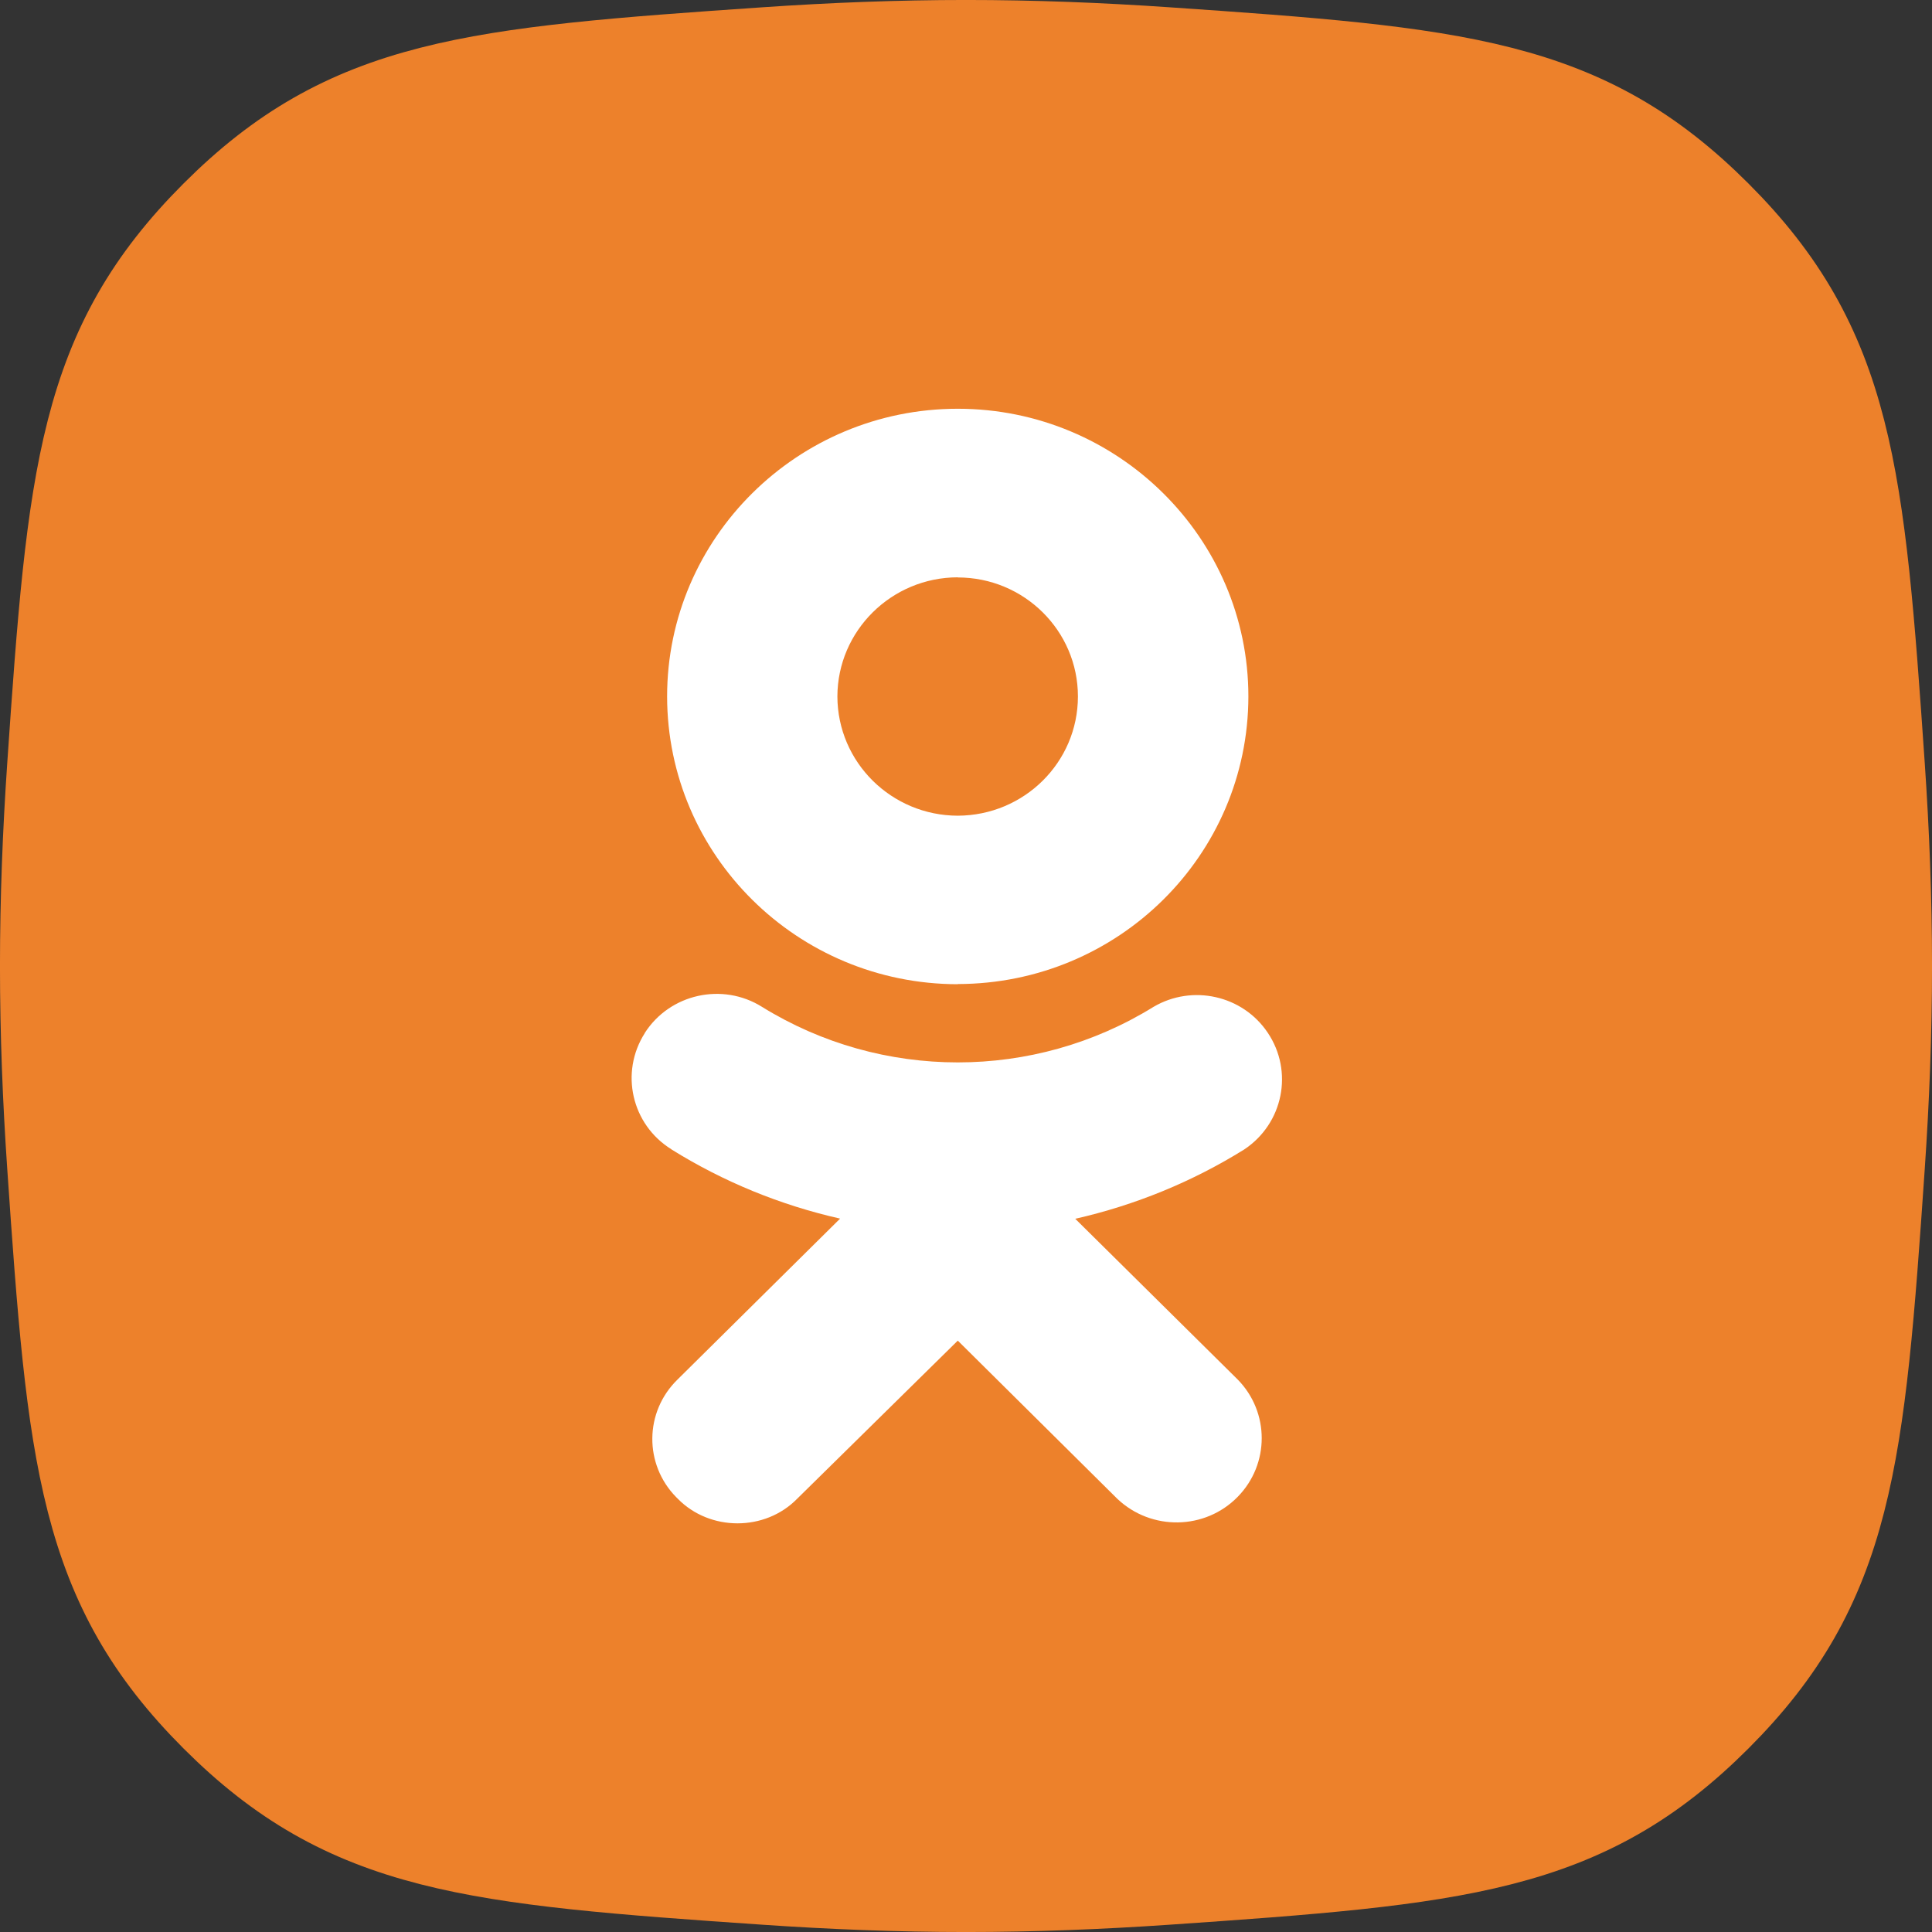
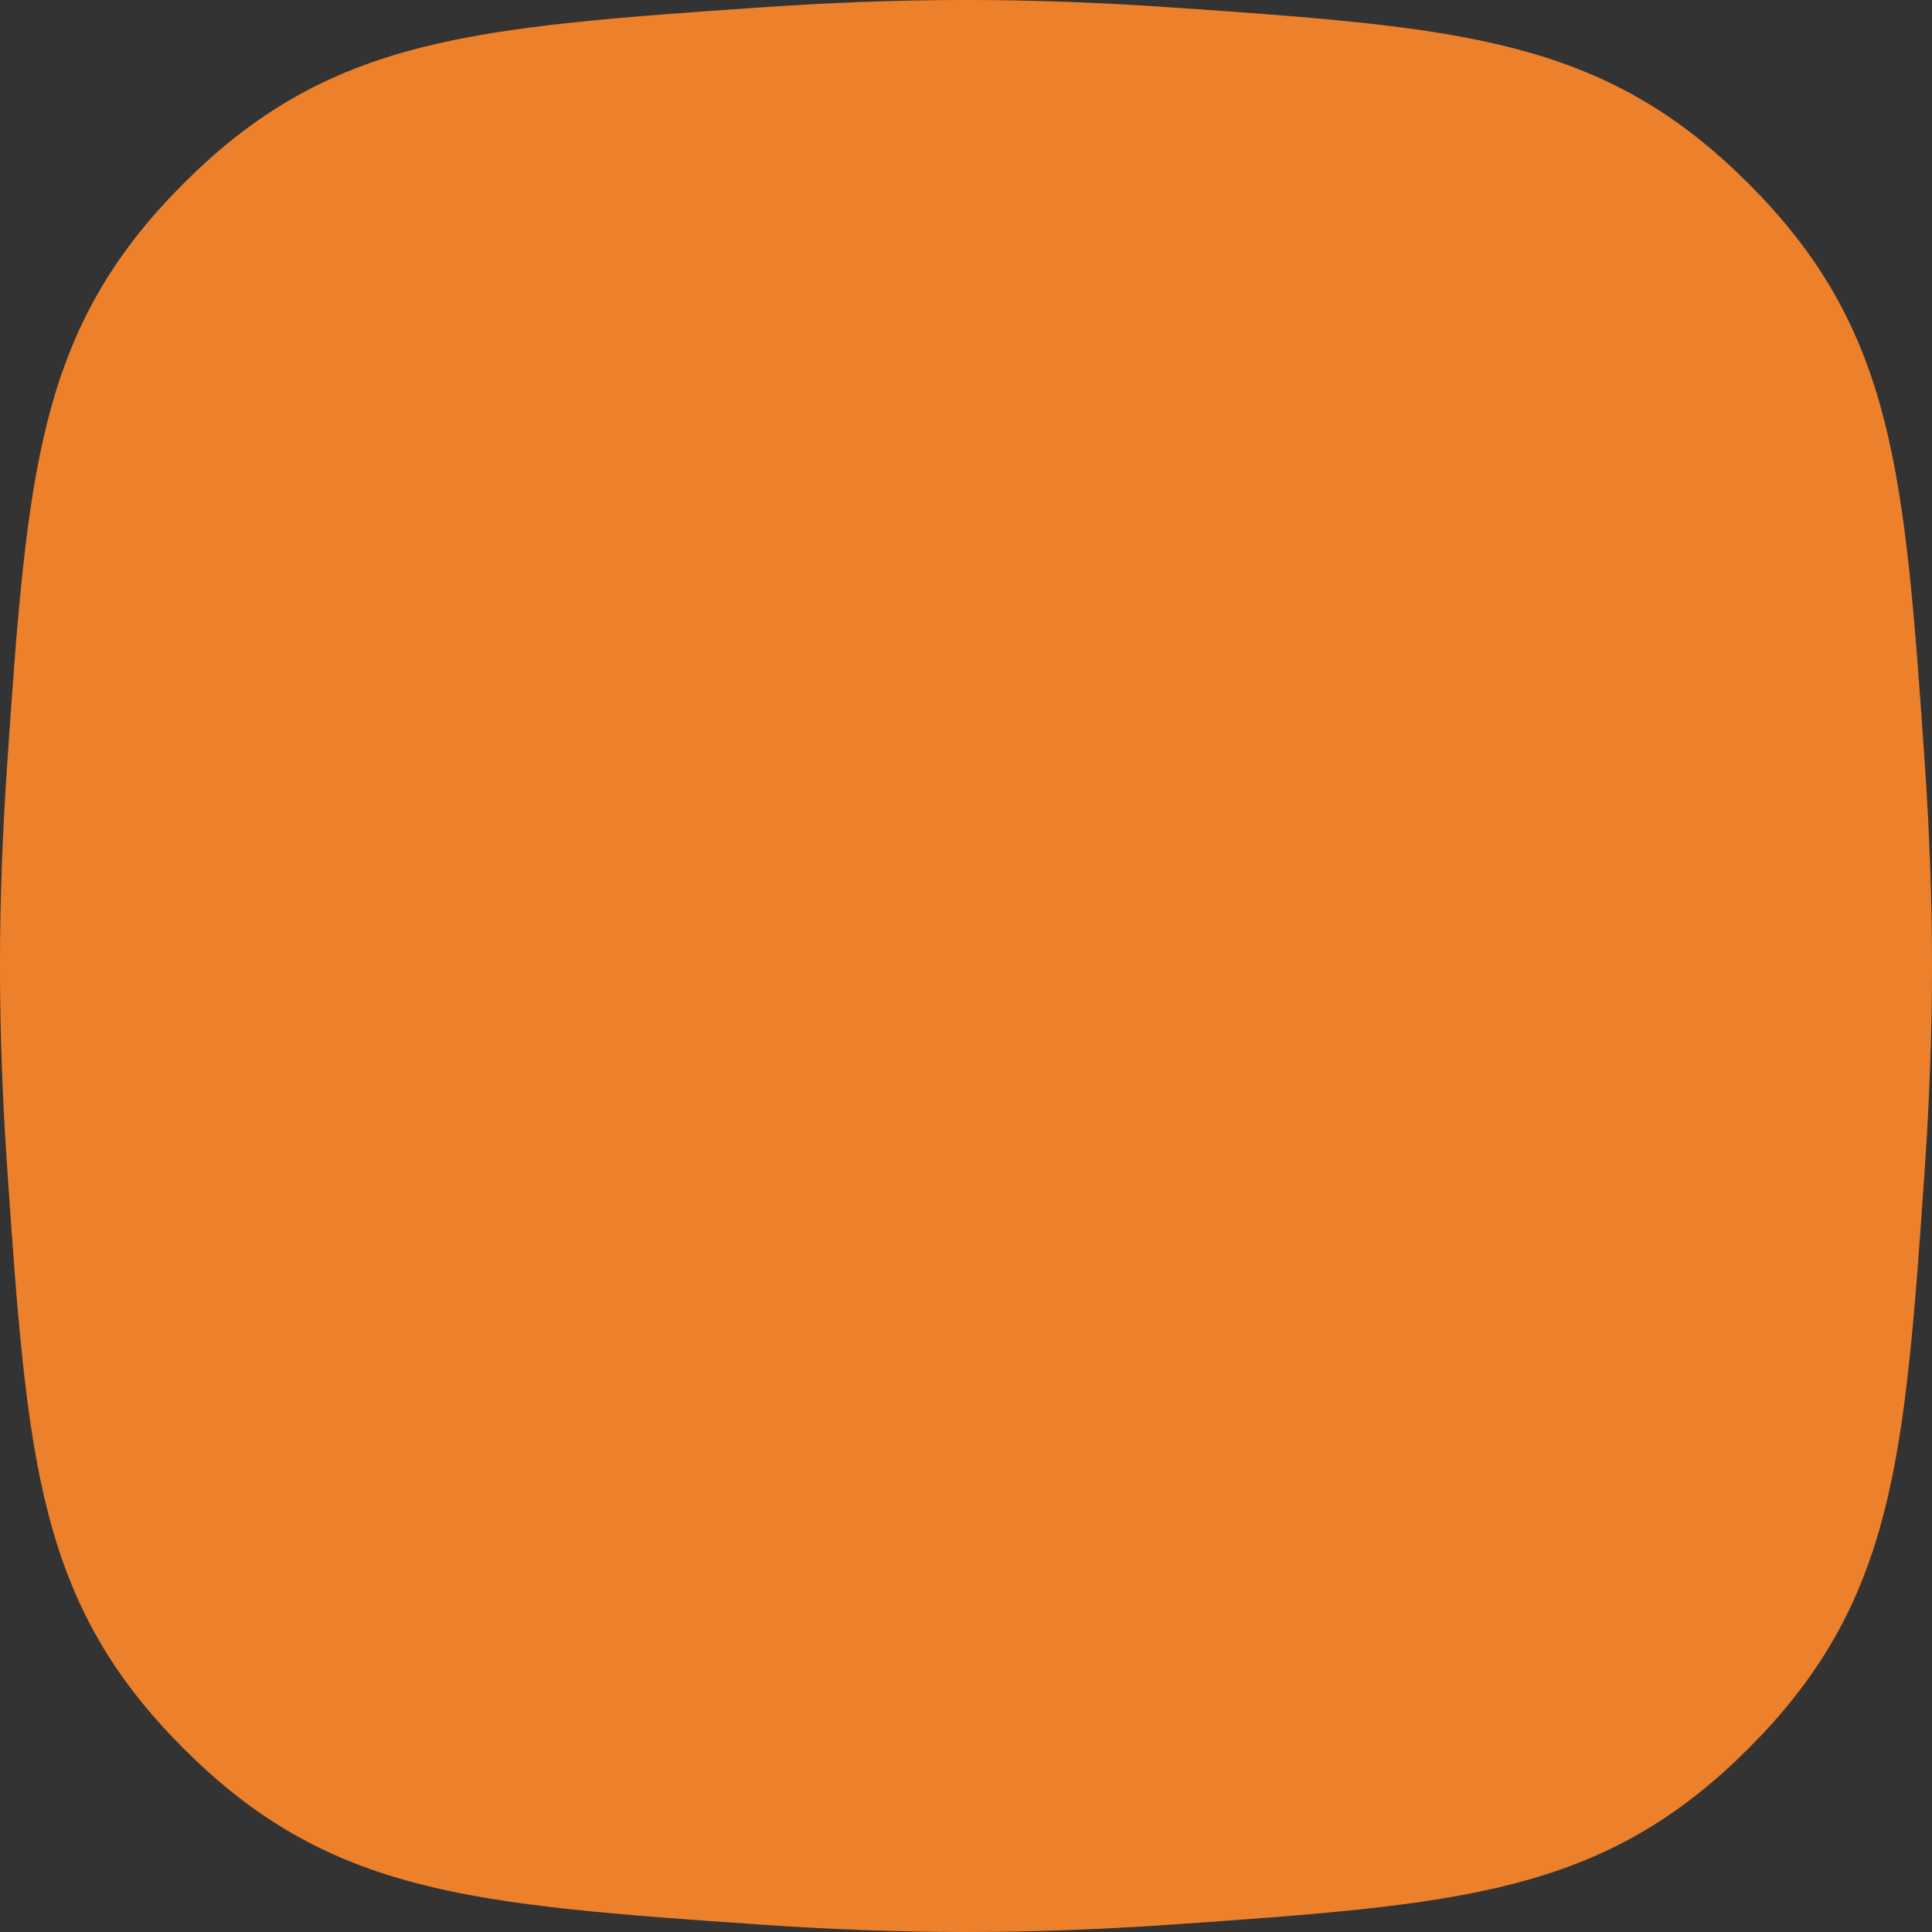
<svg xmlns="http://www.w3.org/2000/svg" width="44" height="44" viewBox="0 0 44 44" fill="none">
  <rect x="0" y="0" width="44" height="44" fill="#333333" stroke="none" />
-   <path d="M1.665 17.482C2.122 10.812 2.363 8.123 5.243 5.243C8.123 2.363 10.812 2.122 17.482 1.665C18.967 1.563 20.486 1.503 22 1.503C23.514 1.503 25.033 1.563 26.518 1.665C33.188 2.122 35.877 2.363 38.757 5.243C41.637 8.123 41.877 10.812 42.335 17.482C42.437 18.967 42.497 20.486 42.497 22C42.497 23.514 42.437 25.033 42.335 26.518C41.878 33.188 41.637 35.877 38.757 38.757C35.877 41.637 33.188 41.877 26.518 42.335C25.033 42.437 23.514 42.497 22 42.497C20.486 42.497 18.967 42.437 17.482 42.335C10.812 41.878 8.123 41.637 5.243 38.757C2.363 35.877 2.122 33.188 1.665 26.518C1.563 25.033 1.503 23.514 1.503 22C1.503 20.486 1.563 18.967 1.665 17.482Z" fill="#ed812b" stroke="#ed812b" stroke-width="3.007" />
-   <path d="M24.488 27.757C25.852 27.447 27.151 26.916 28.335 26.179C29.225 25.589 29.466 24.399 28.869 23.515C28.298 22.667 27.155 22.411 26.27 22.931C23.545 24.617 20.08 24.617 17.355 22.931C16.453 22.366 15.255 22.634 14.684 23.526C14.684 23.53 14.684 23.53 14.684 23.53C14.113 24.427 14.384 25.612 15.29 26.174L15.293 26.178C16.475 26.914 17.773 27.446 19.133 27.753L15.431 31.417C14.675 32.153 14.664 33.35 15.402 34.099L15.435 34.132C15.803 34.507 16.3 34.693 16.796 34.693C17.293 34.693 17.789 34.507 18.156 34.132L21.813 30.532L25.448 34.136C26.22 34.867 27.447 34.85 28.191 34.086C28.916 33.343 28.916 32.164 28.191 31.421L24.488 27.757ZM21.812 22.411C25.469 22.407 28.427 19.477 28.431 15.861C28.431 12.25 25.46 9.309 21.812 9.309C18.164 9.309 15.193 12.25 15.193 15.861C15.197 19.481 18.16 22.411 21.812 22.415V22.411ZM21.812 13.151C23.323 13.151 24.549 14.366 24.549 15.861C24.549 17.362 23.323 18.572 21.812 18.577C20.302 18.573 19.075 17.362 19.071 15.861C19.075 14.366 20.302 13.151 21.812 13.148V13.151Z" fill="white" />
+   <path d="M1.665 17.482C2.122 10.812 2.363 8.123 5.243 5.243C8.123 2.363 10.812 2.122 17.482 1.665C18.967 1.563 20.486 1.503 22 1.503C23.514 1.503 25.033 1.563 26.518 1.665C33.188 2.122 35.877 2.363 38.757 5.243C41.637 8.123 41.877 10.812 42.335 17.482C42.437 18.967 42.497 20.486 42.497 22C42.497 23.514 42.437 25.033 42.335 26.518C41.878 33.188 41.637 35.877 38.757 38.757C35.877 41.637 33.188 41.877 26.518 42.335C25.033 42.437 23.514 42.497 22 42.497C20.486 42.497 18.967 42.437 17.482 42.335C10.812 41.878 8.123 41.637 5.243 38.757C2.363 35.877 2.122 33.188 1.665 26.518C1.563 25.033 1.503 23.514 1.503 22C1.503 20.486 1.563 18.967 1.665 17.482" fill="#ed812b" stroke="#ed812b" stroke-width="3.007" />
</svg>